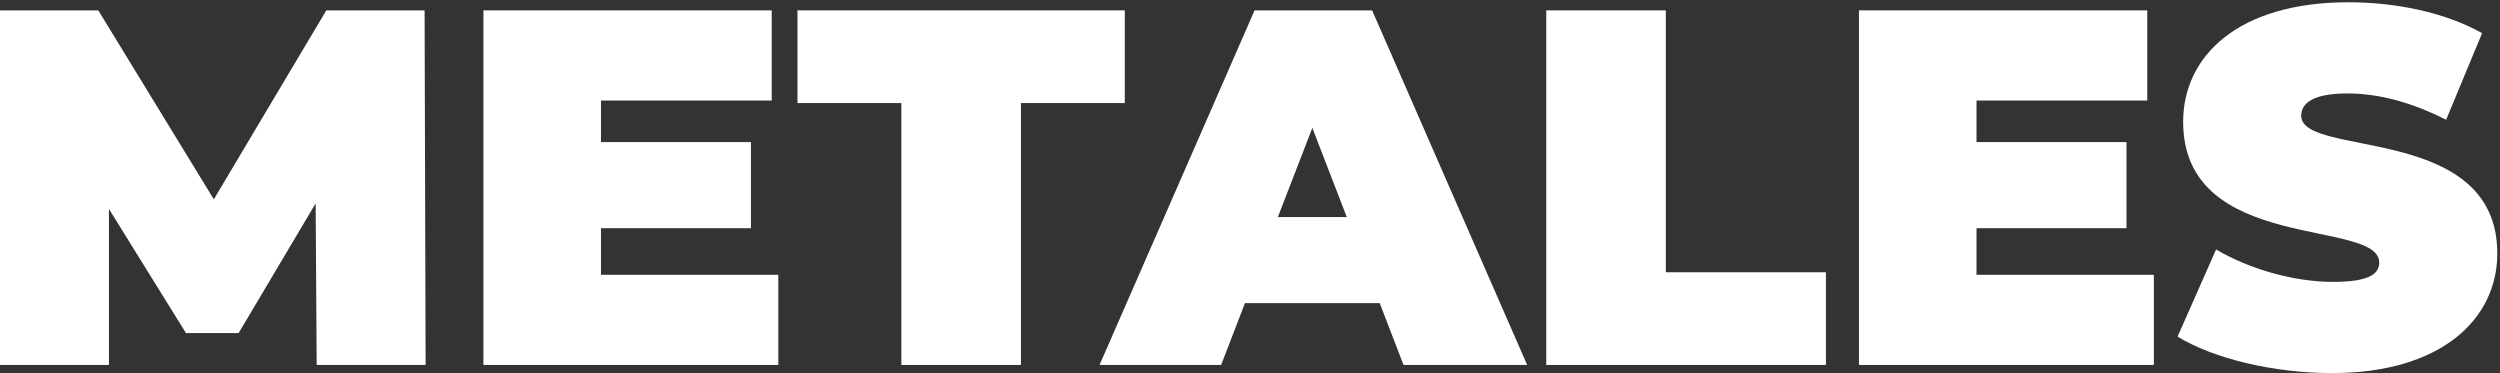
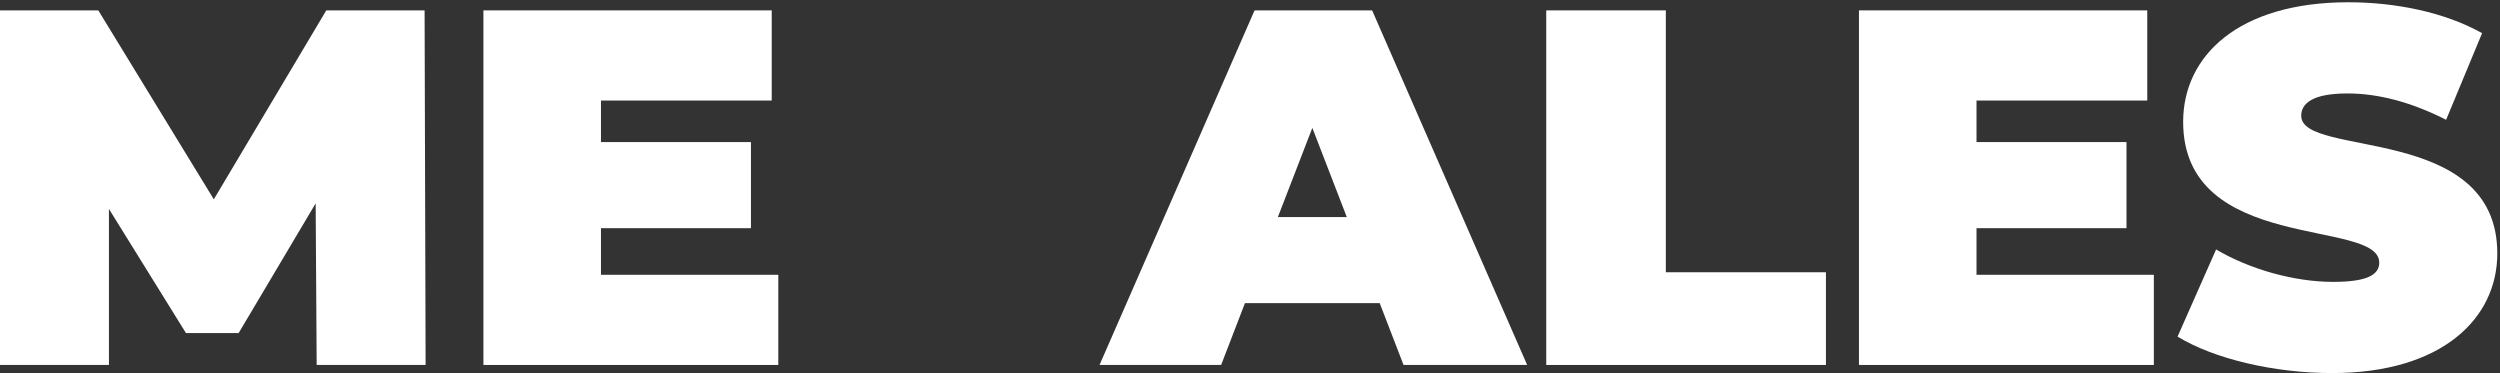
<svg xmlns="http://www.w3.org/2000/svg" width="516" height="77" viewBox="0 0 516 77" fill="none">
  <rect x="0" y="0" width="516" height="77" fill="#333333" stroke="none" />
  <path d="M87.845 75.327L87.636 2.141H67.348L44.132 41.139L20.288 2.141H0V75.327H22.484V43.125L38.38 68.741H49.256L65.152 41.975L65.361 75.327H87.845Z" fill="white" />
  <path d="M124.04 56.717V47.098H154.995V29.324H124.04V20.751H159.282V2.141H99.778V75.327H160.642V56.717H124.04Z" fill="white" />
-   <path d="M186.039 75.327H210.719V21.274H232.157V2.141H164.6V21.274H186.039V75.327Z" fill="white" />
  <path d="M289.69 75.327H315.207L283.206 2.141H258.944L226.943 75.327H252.042L256.957 62.572H284.774L289.69 75.327ZM263.754 44.798L270.866 26.397L277.977 44.798H263.754Z" fill="white" />
  <path d="M319.145 75.327H376.872V56.194H343.826V2.141H319.145V75.327Z" fill="white" />
  <path d="M407.951 56.717V47.098H438.906V29.324H407.951V20.751H443.194V2.141H383.689V75.327H444.553V56.717H407.951Z" fill="white" />
  <path d="M481.349 77C504.043 77 515.442 65.709 515.442 52.326C515.442 25.351 474.97 32.67 474.97 23.887C474.97 21.378 477.271 19.287 484.487 19.287C490.866 19.287 497.663 21.065 504.879 24.724L512.304 6.845C504.67 2.559 494.526 0.468 484.696 0.468C462.002 0.468 450.603 11.55 450.603 25.142C450.603 52.43 491.075 45.007 491.075 54.208C491.075 56.717 488.565 58.181 481.558 58.181C473.506 58.181 464.303 55.567 457.401 51.489L449.453 69.472C456.773 73.968 469.114 77 481.349 77Z" fill="white" />
</svg>